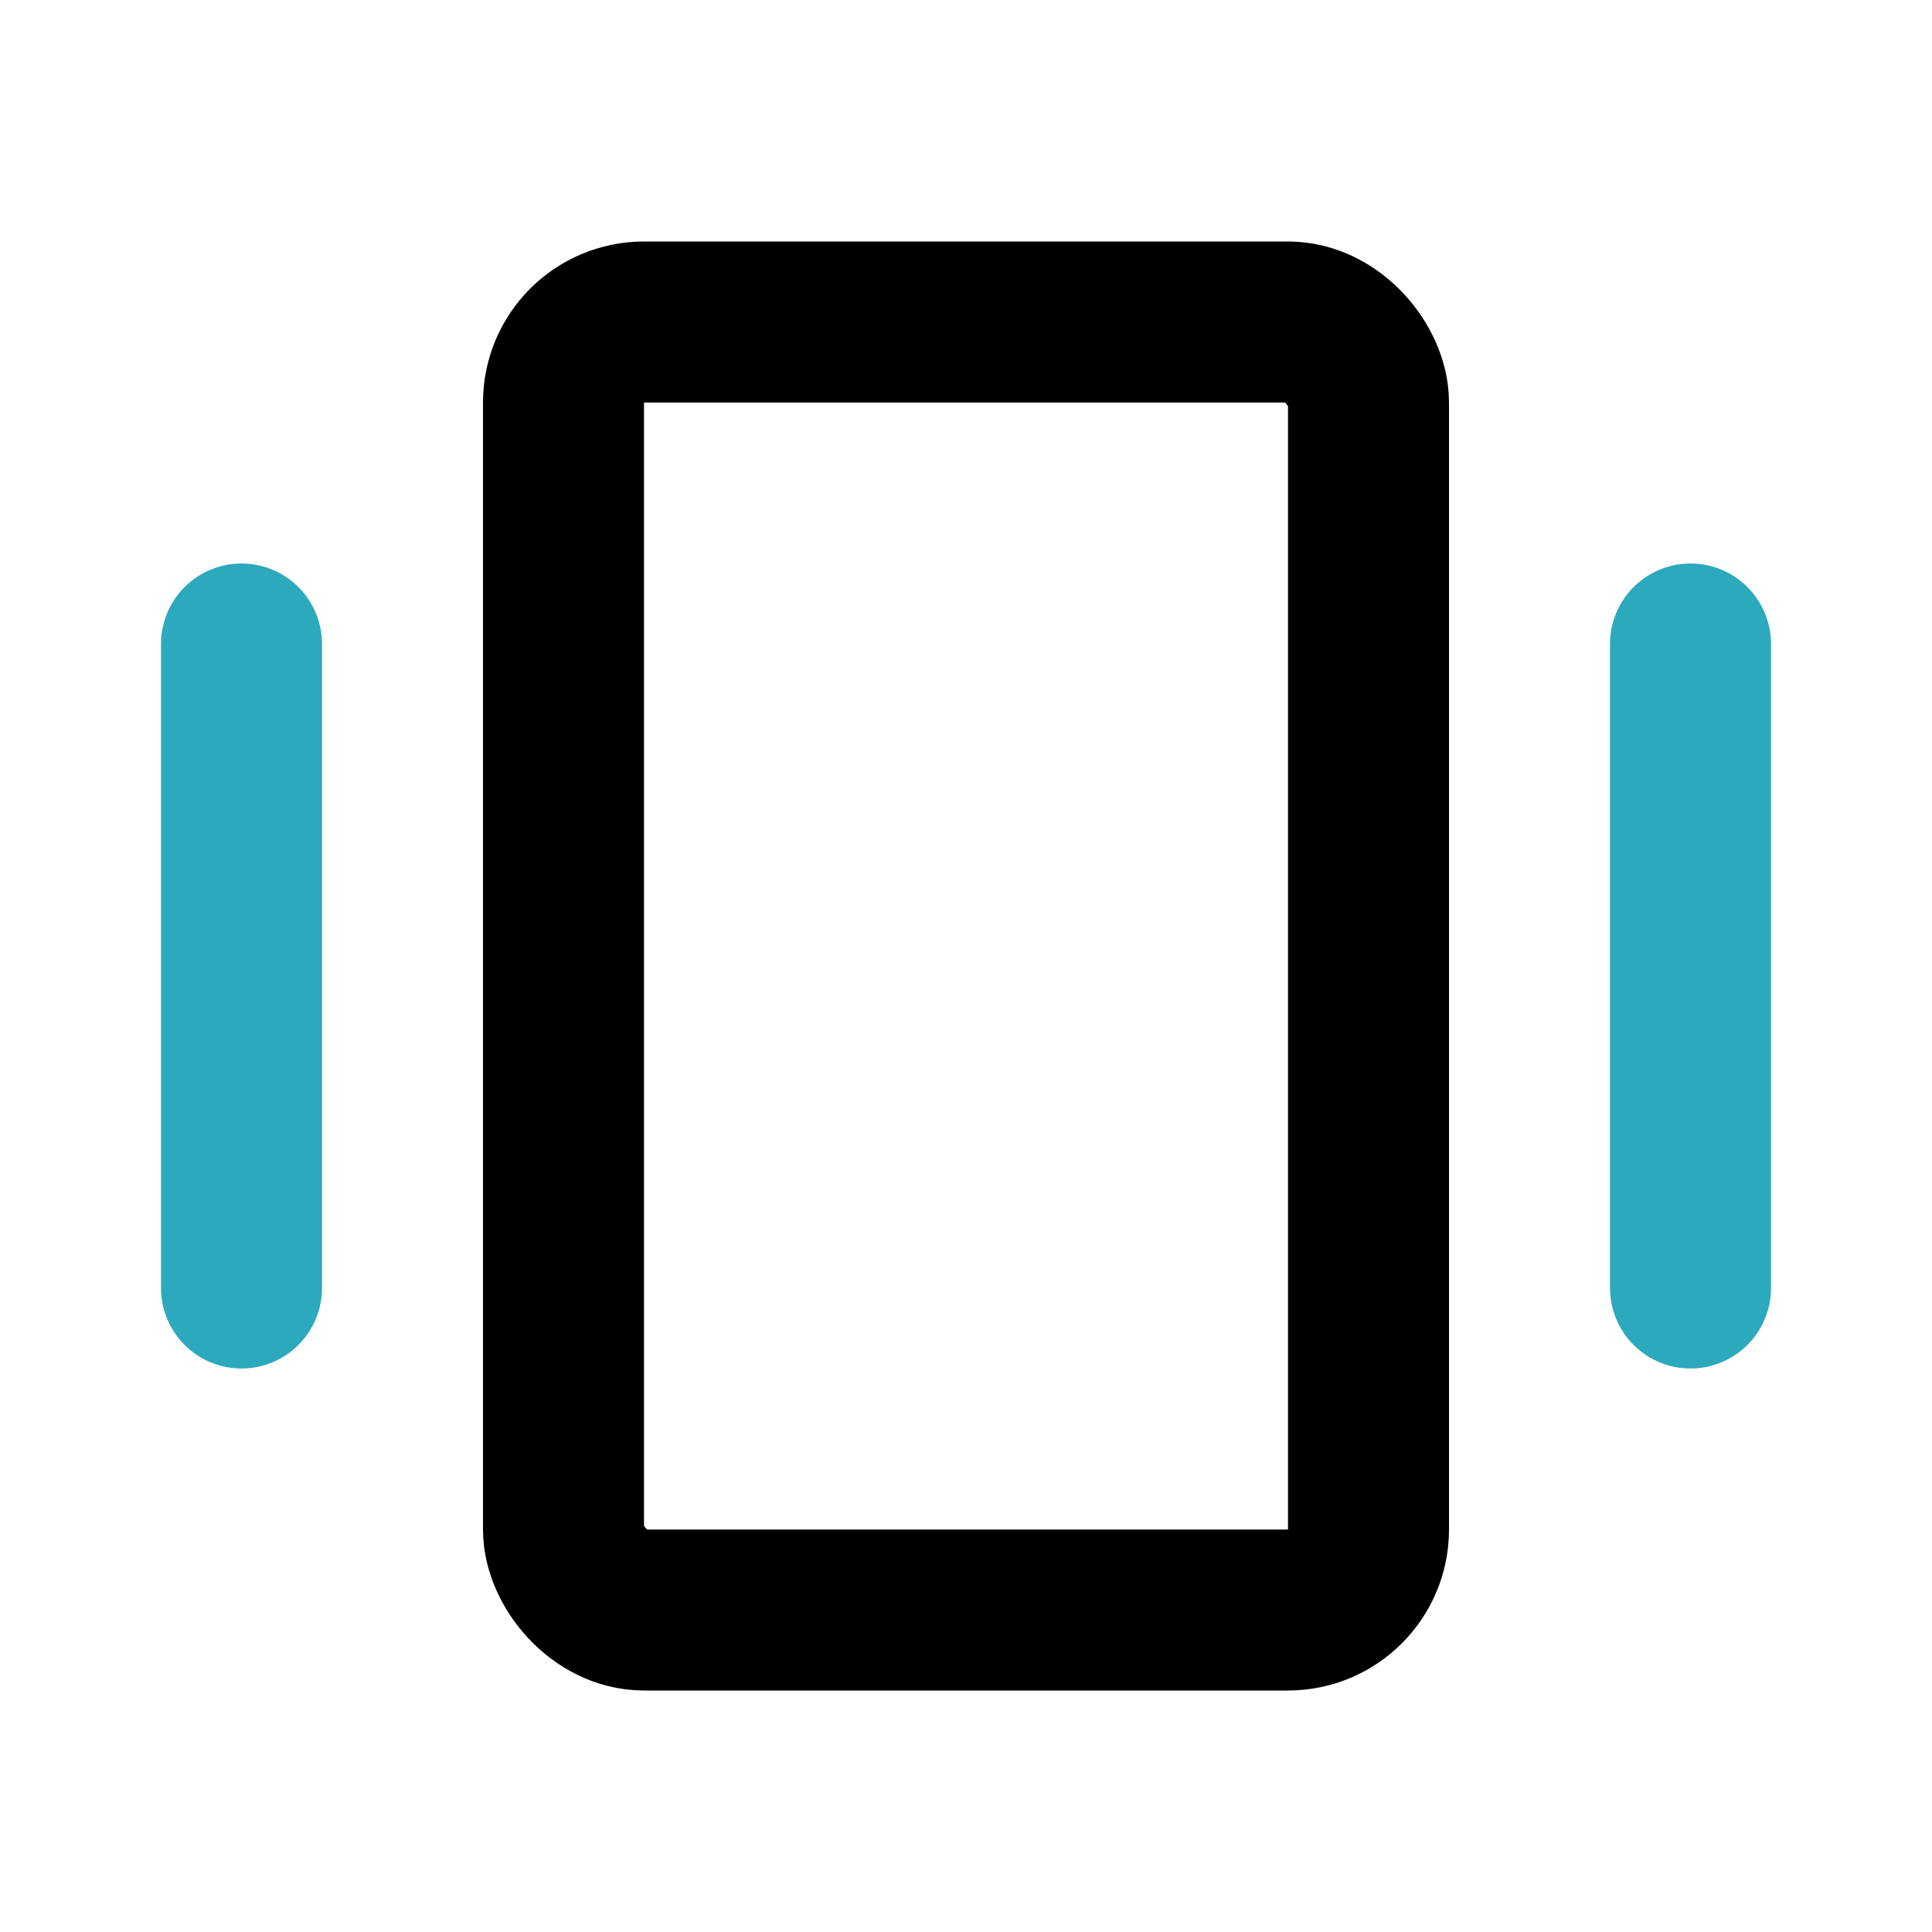
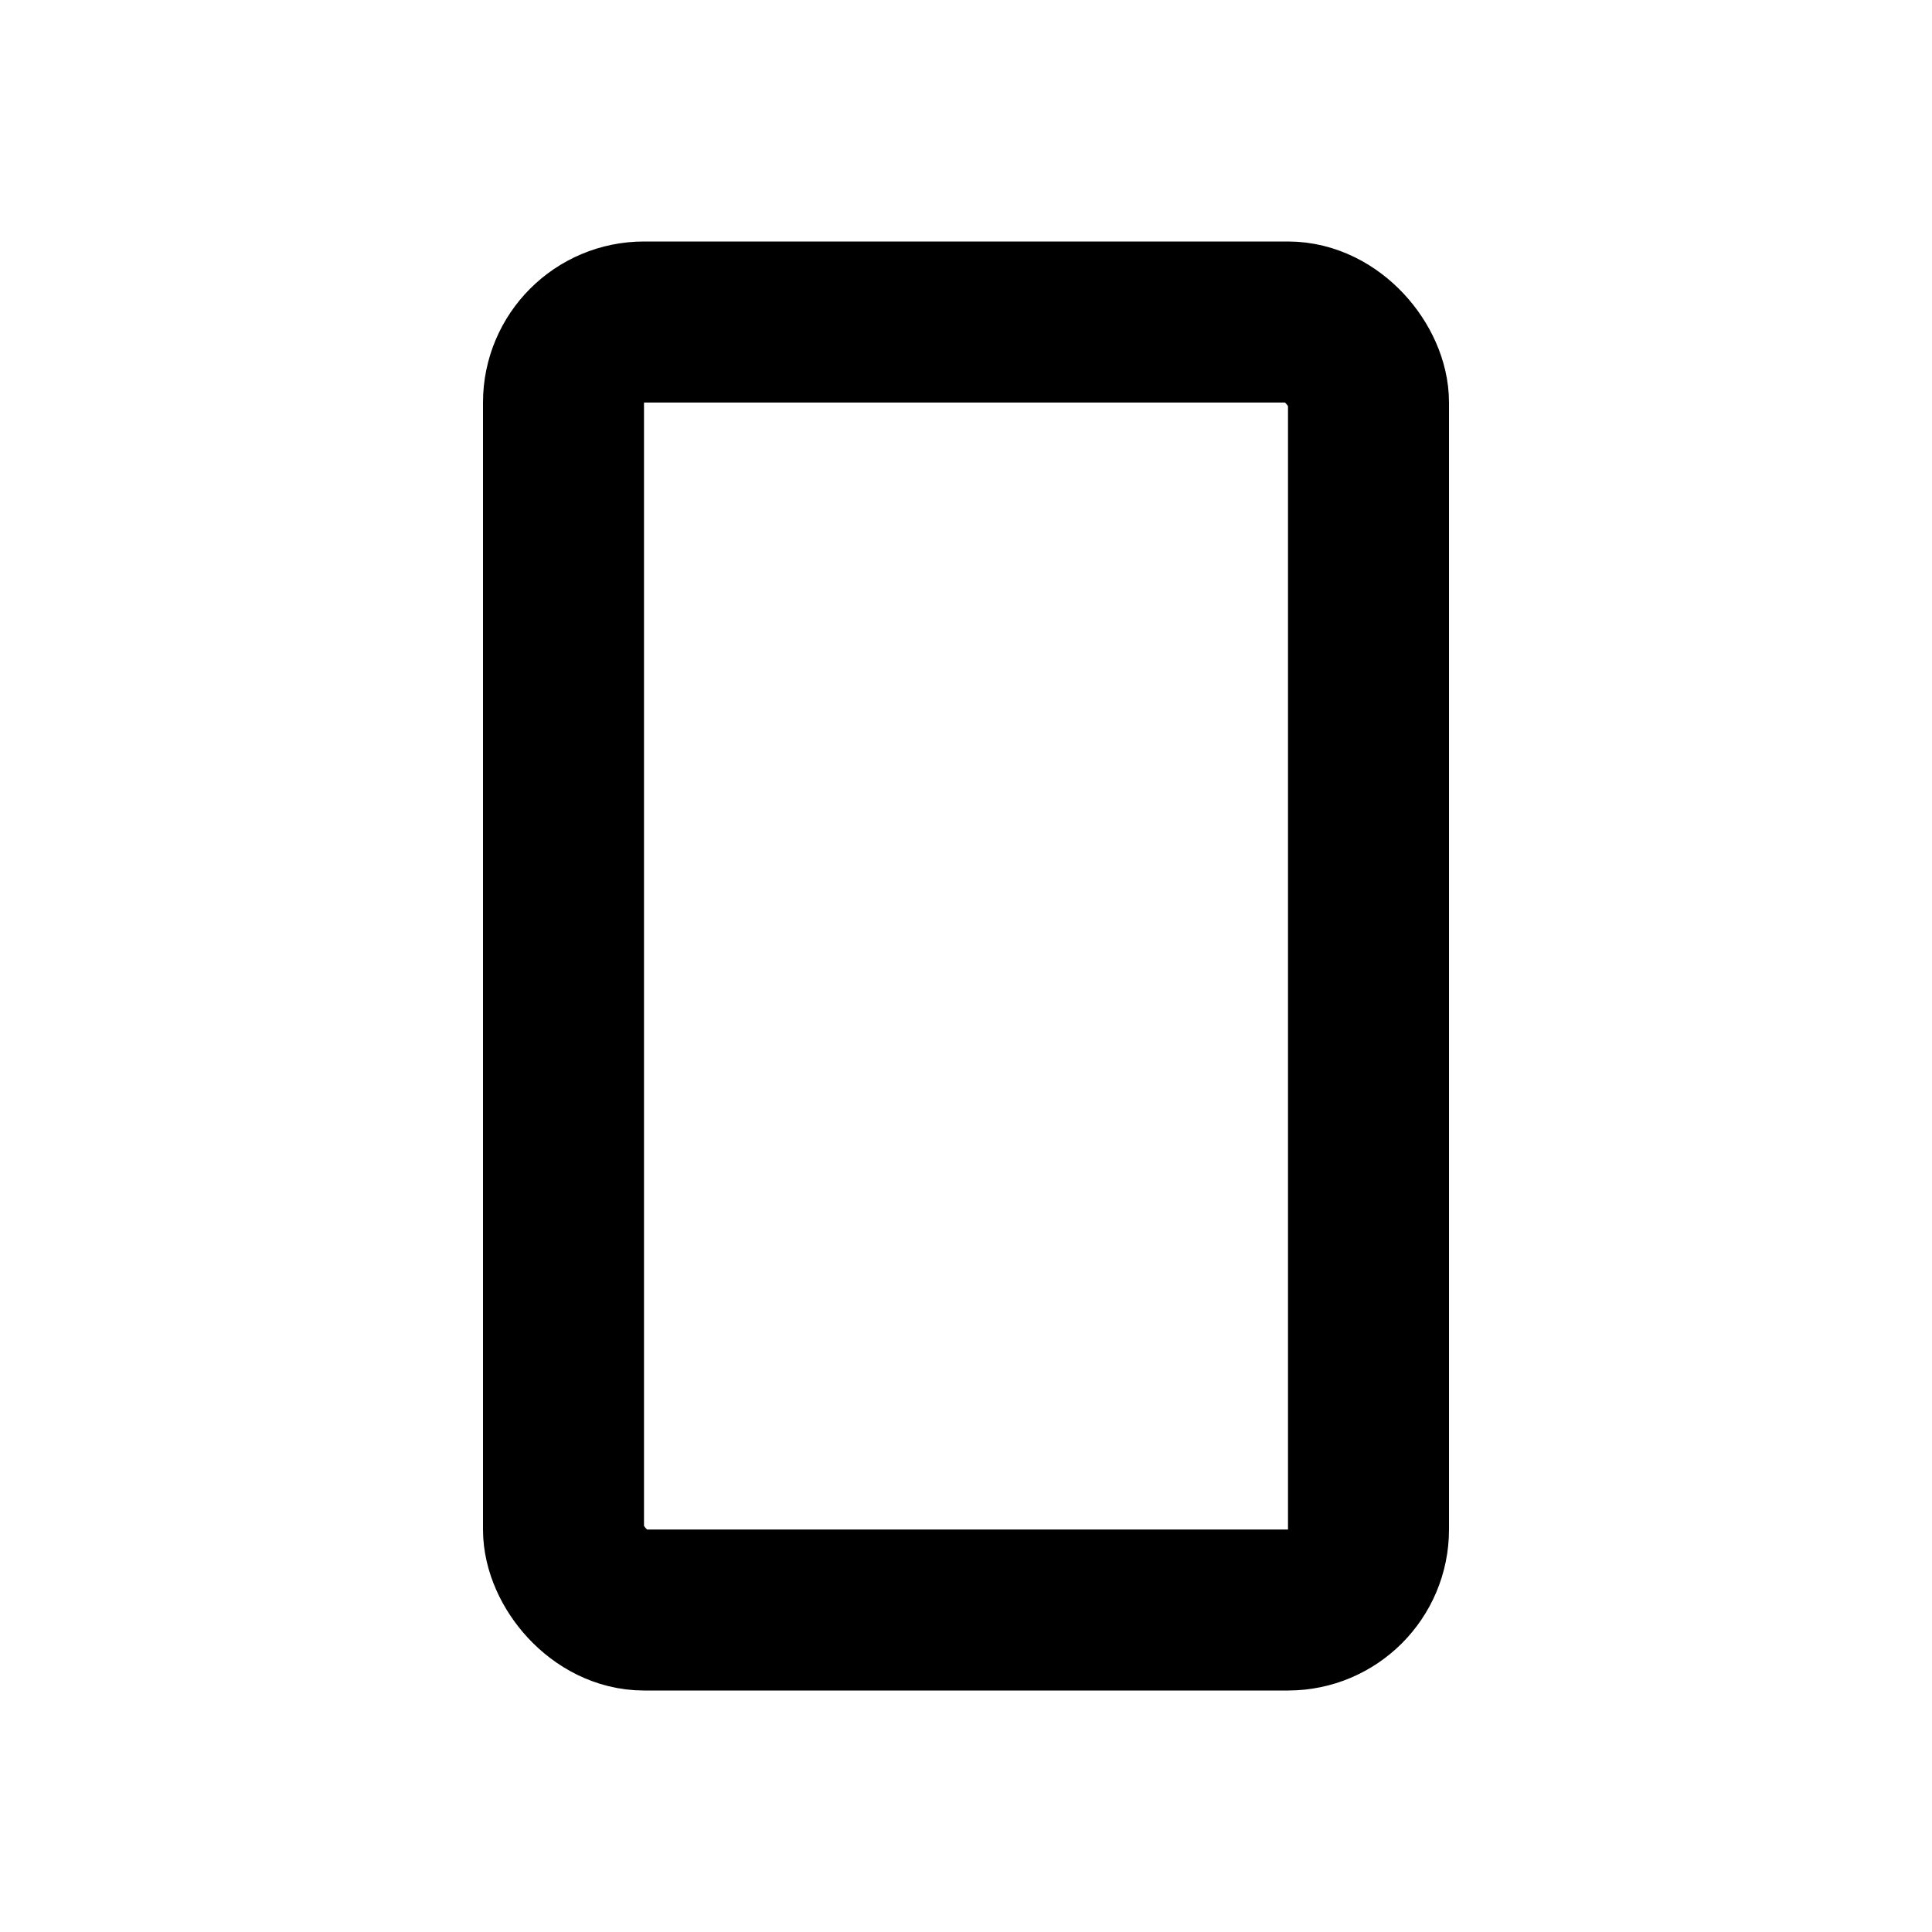
<svg xmlns="http://www.w3.org/2000/svg" fill="#000000" width="800px" height="800px" viewBox="0 0 24 24" id="vibrate-2" data-name="Line Color" class="icon line-color">
-   <path id="secondary" d="M21,8v8M3,8v8" style="fill: none; stroke: rgb(44, 169, 188); stroke-linecap: round; stroke-linejoin: round; stroke-width: 2;" />
  <rect id="primary" x="7" y="4" width="10" height="16" rx="1" style="fill: none; stroke: rgb(0, 0, 0); stroke-linecap: round; stroke-linejoin: round; stroke-width: 2;" />
</svg>